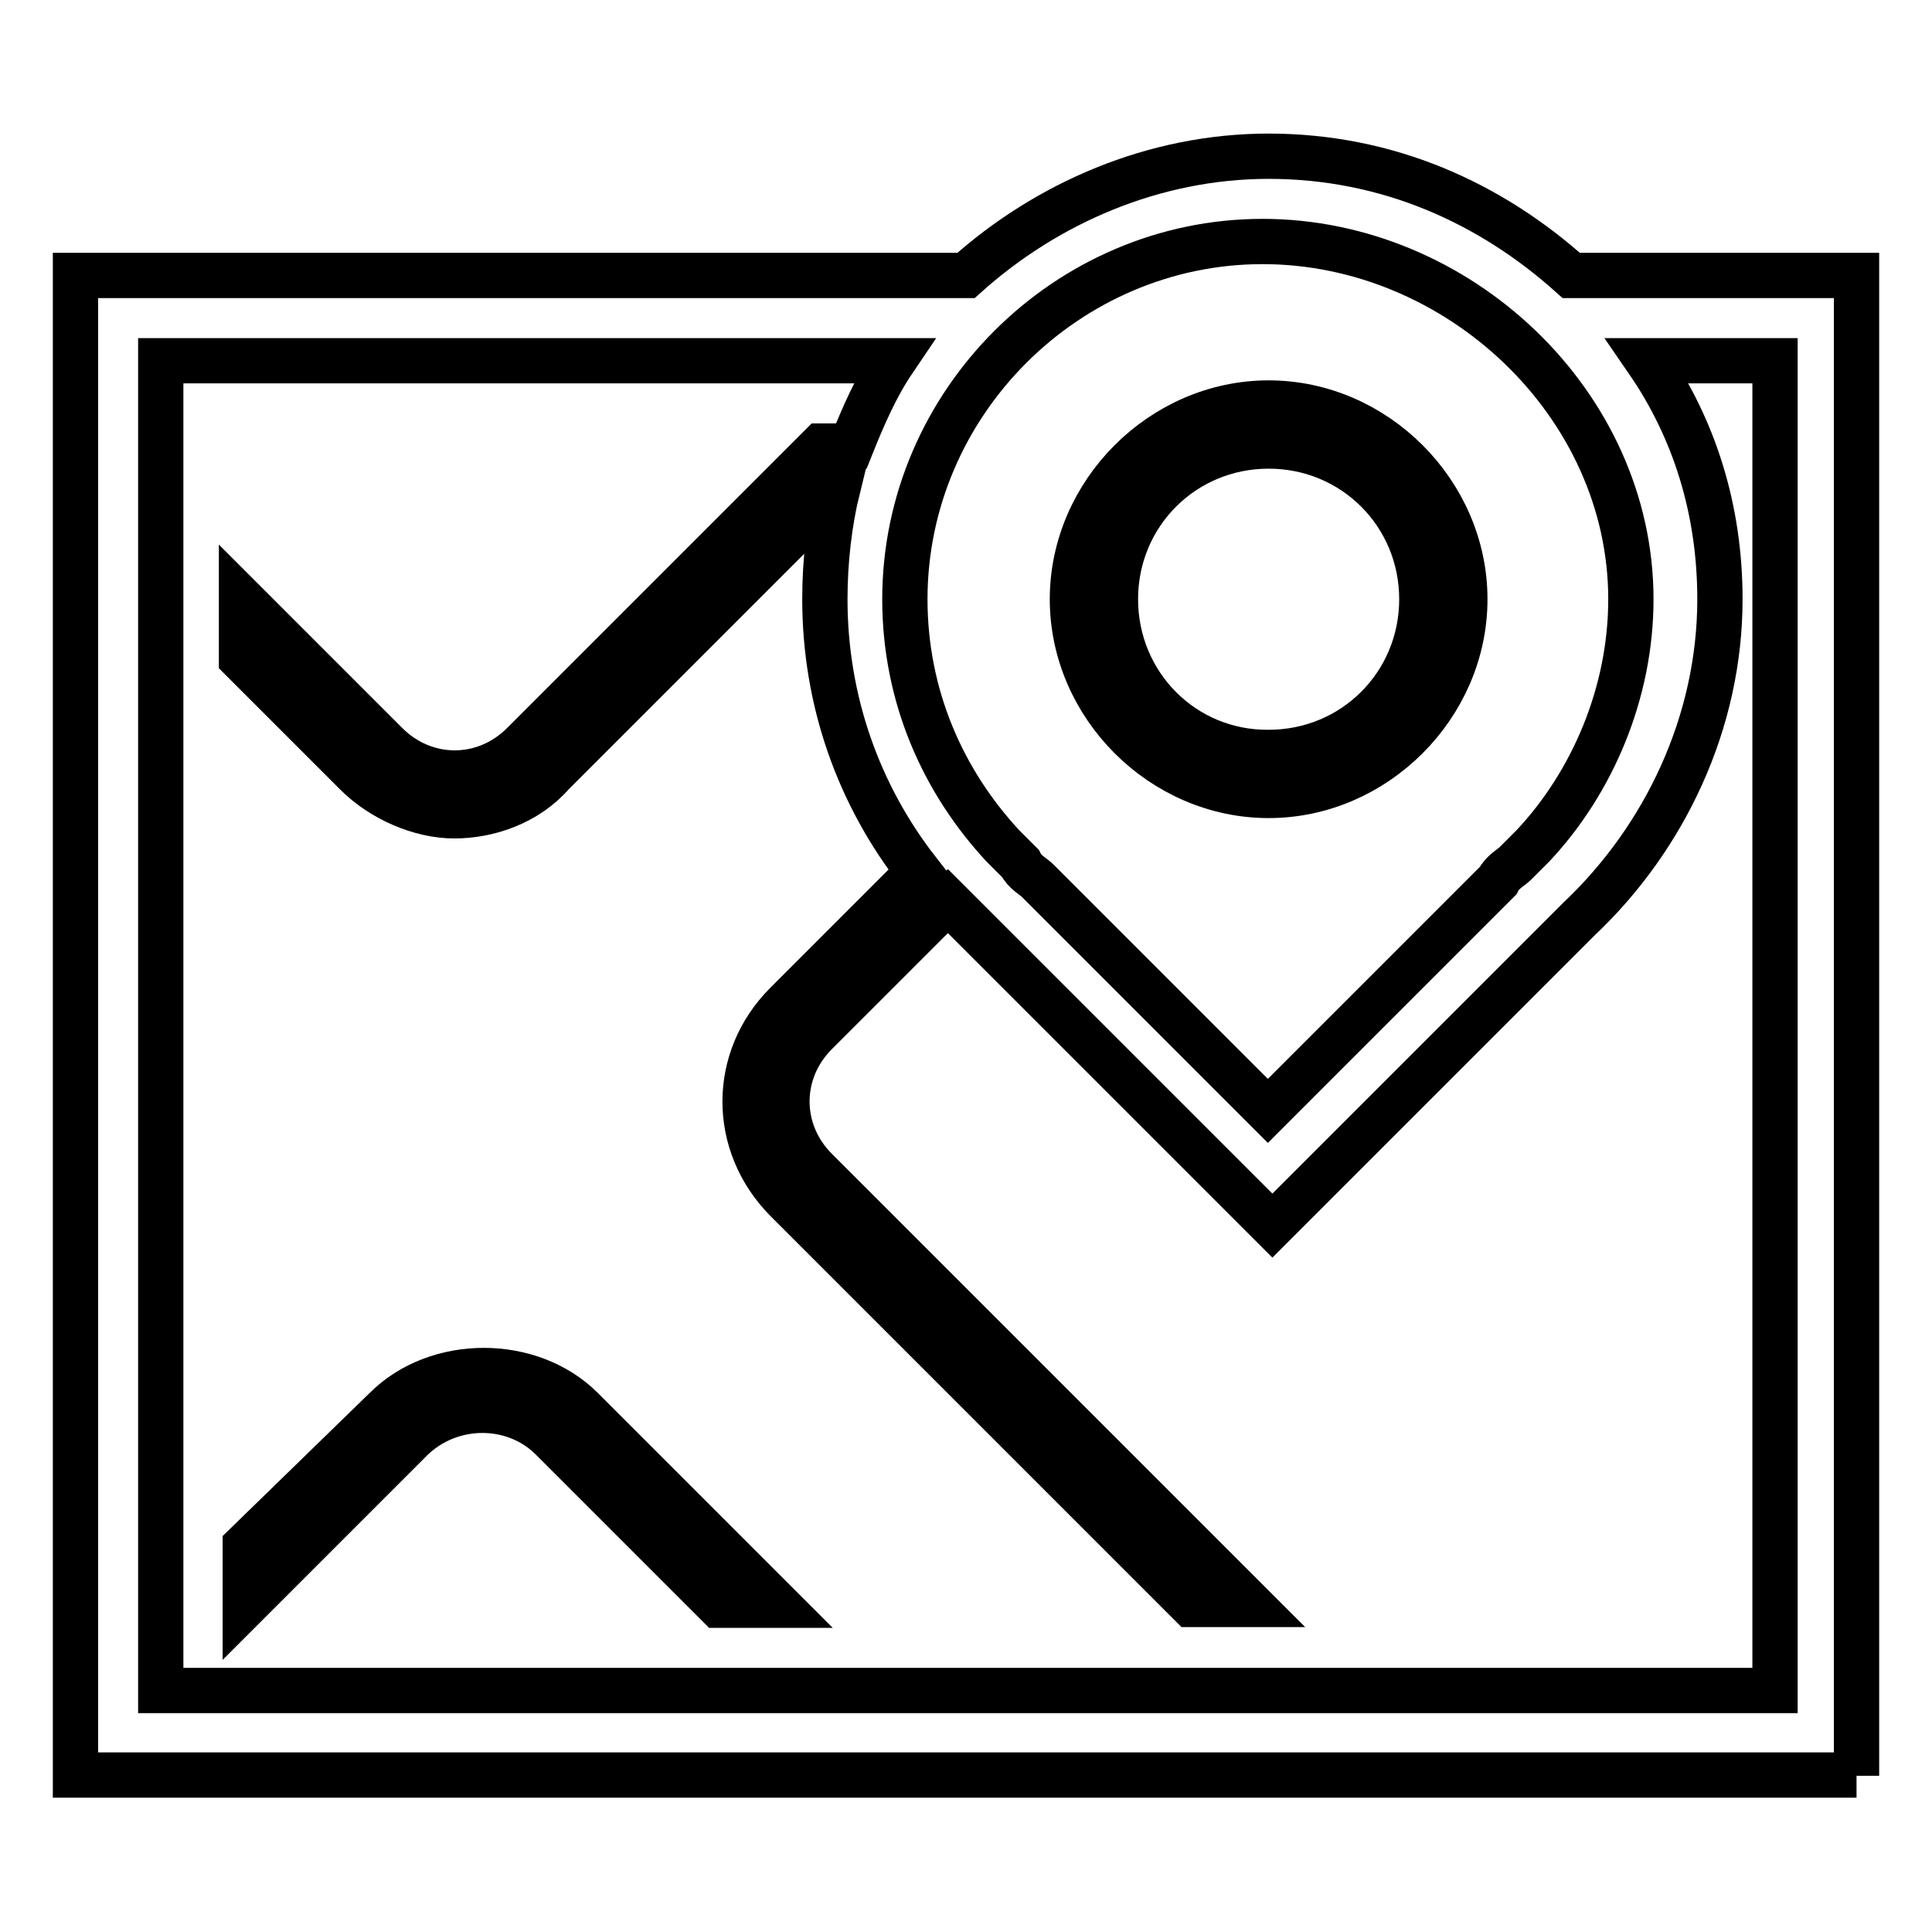
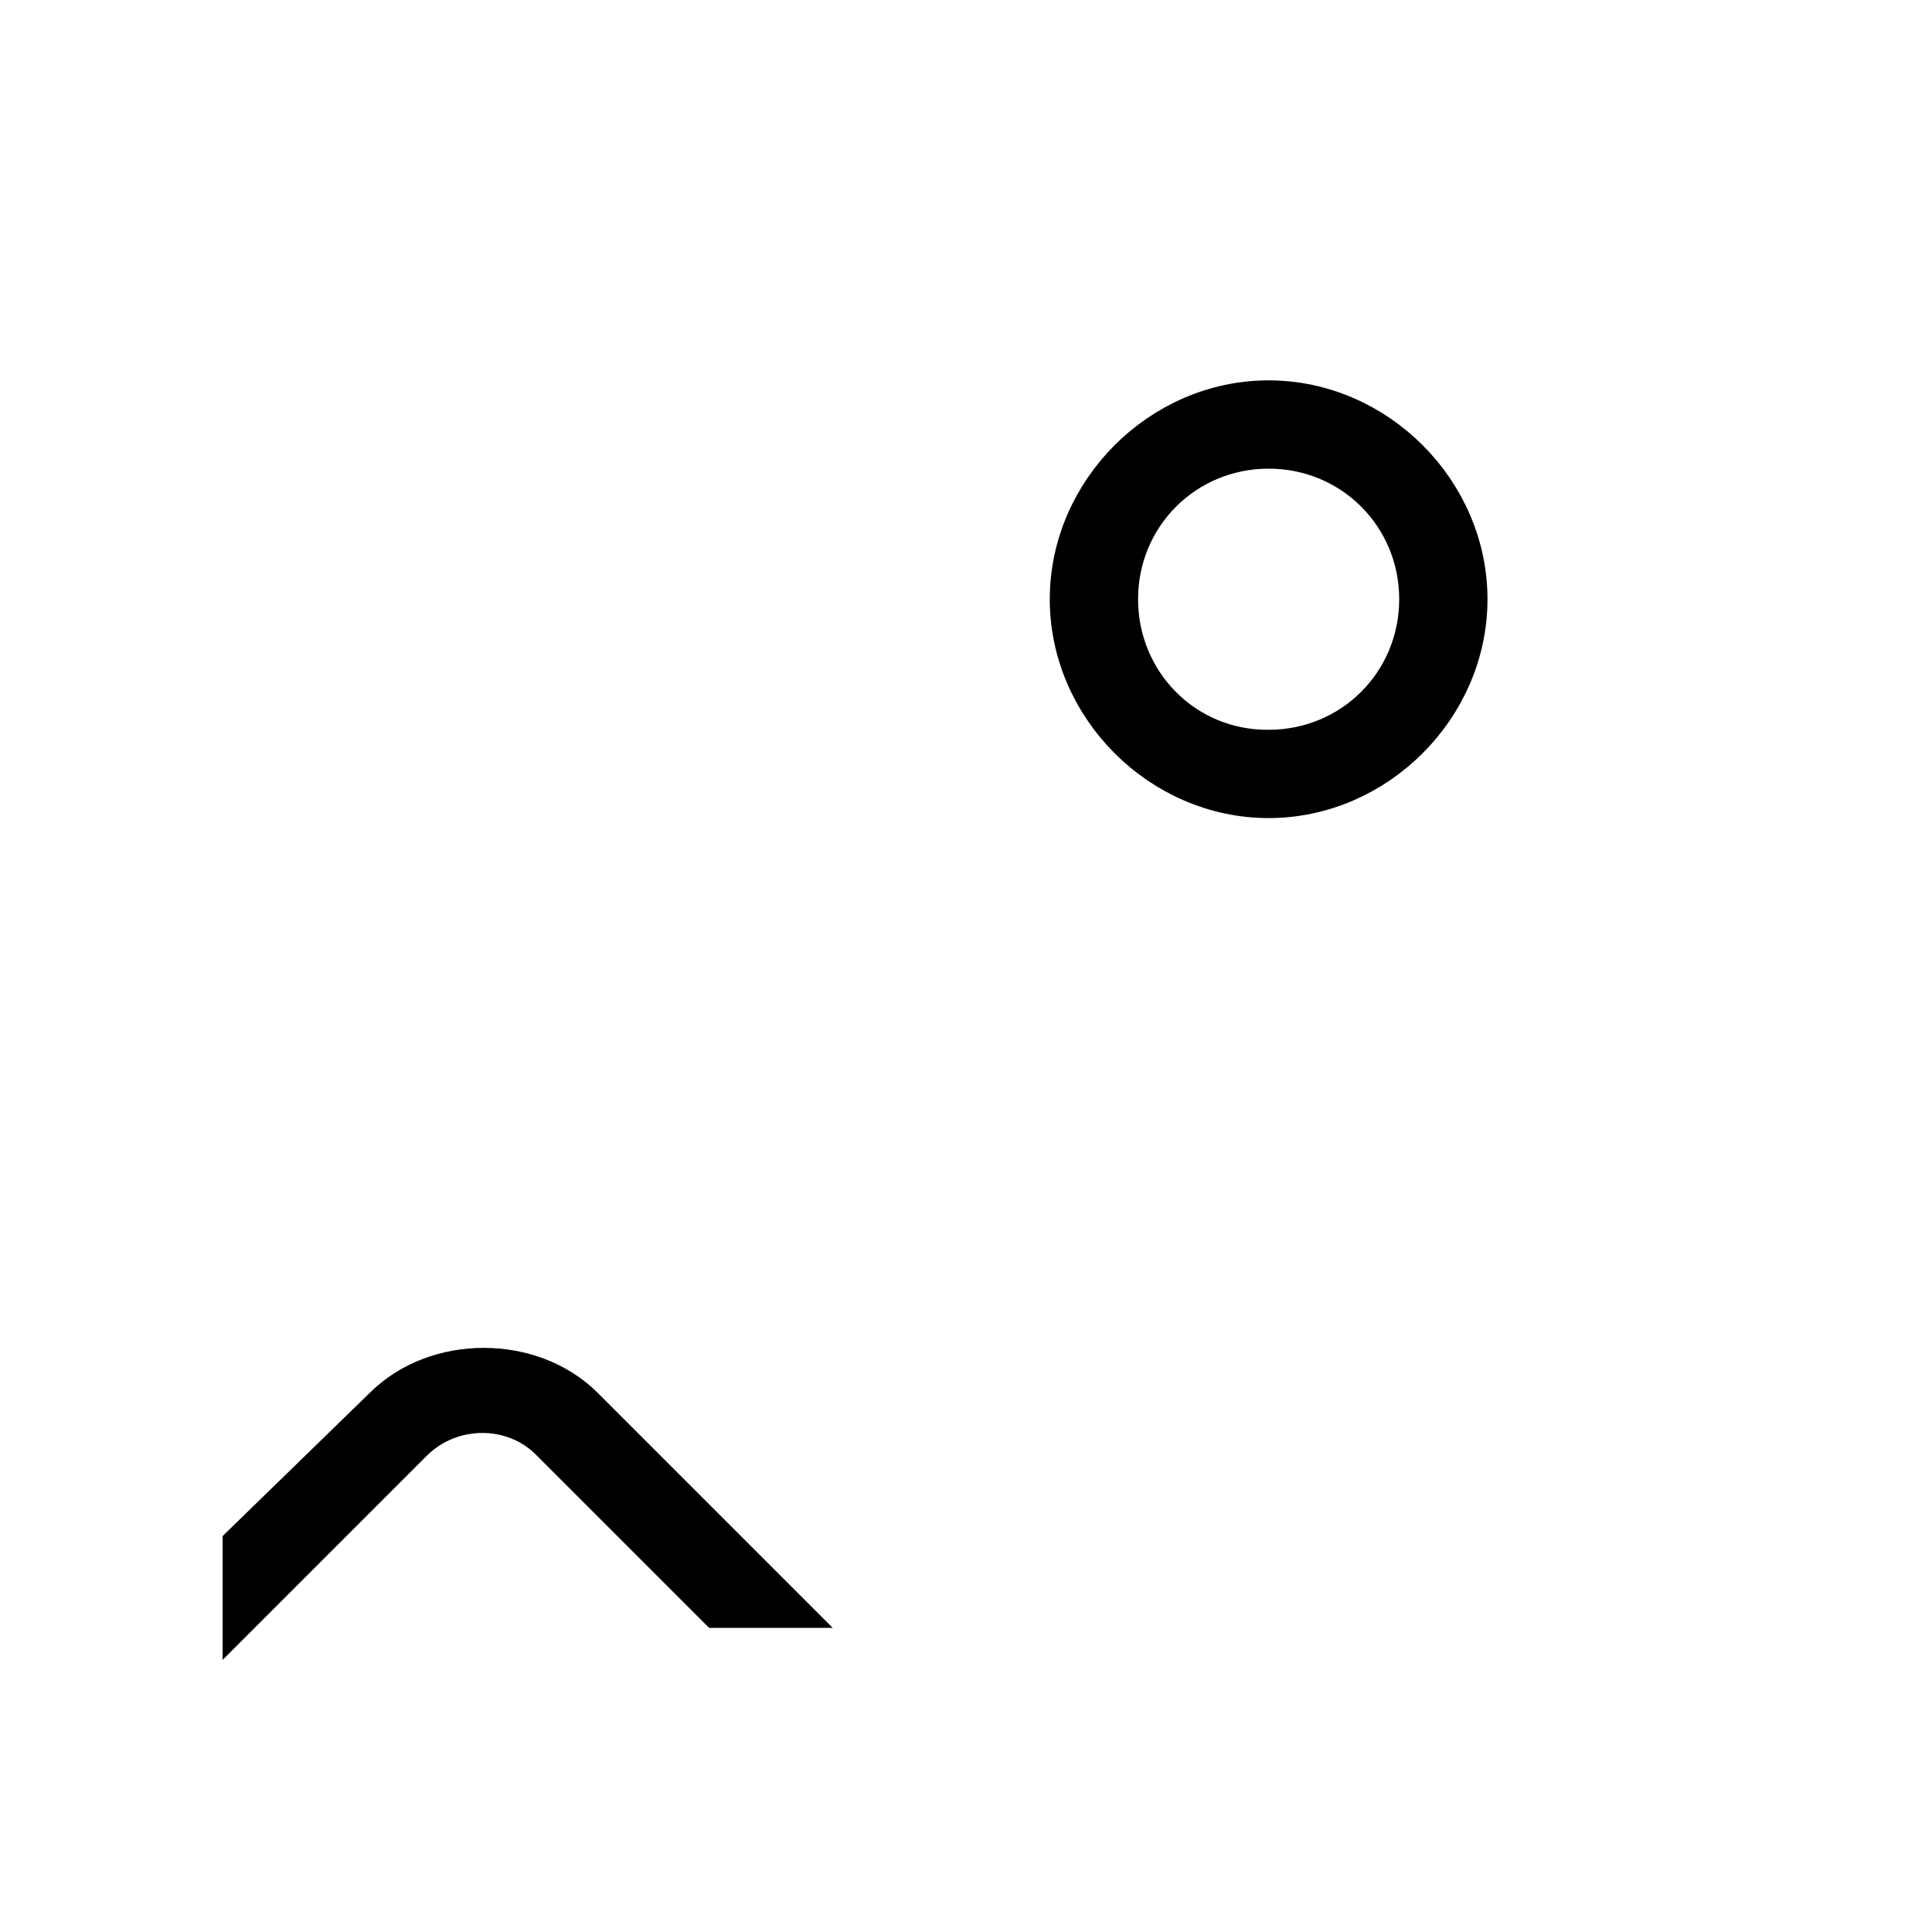
<svg xmlns="http://www.w3.org/2000/svg" version="1.1" x="0px" y="0px" viewBox="0 0 256 256" enable-background="new 0 0 256 256" xml:space="preserve">
  <g>
-     <path stroke-width="6" fill-opacity="0" stroke="#000000" d="M246,235.3V36.5h-37.8c-10.7-9.6-24.3-15.8-40.1-15.8c-15.2,0-29.4,6.2-40.1,15.8H10v198.7H246z M21.3,224 V47.8h97.1c-2.3,3.4-4,7.3-5.6,11.3h-4L69.3,98.6c-5.1,5.1-13,5.1-18.1,0L32,79.4v7.9l15.2,15.2c3.4,3.4,8.5,5.6,13,5.6 c4.5,0,9.6-1.7,13-5.6l37.8-37.8c-1.1,4.5-1.7,9.6-1.7,14.7c0,13.5,4.5,26,12.4,36.1l-17.5,17.5c-7.3,7.3-7.3,18.6,0,26l53.6,53.6 h7.9l-57.6-57.6c-5.1-5.1-5.1-13,0-18.1l17.5-17.5l2.3,2.3l40.7,40.7l40.7-40.7c11.3-10.7,18.6-26,18.6-42.3 c0-11.9-3.4-22.6-9.6-31.6h16.9V224H21.3z M216.1,79.4c0,12.4-5.1,24.3-13,32.7l-2.3,2.3c-0.6,0.6-1.7,1.1-2.3,2.3l-30.5,30.5 l-30.5-30.5c-0.6-0.6-1.7-1.1-2.3-2.3l-2.3-2.3c-7.9-8.5-13-19.8-13-32.7c0-26,21.5-47.4,47.4-47.4S216.1,53.5,216.1,79.4 L216.1,79.4z" />
    <path stroke-width="6" fill-opacity="0" stroke="#000000" d="M73.2,190.7l22,22h7.9l-26-26c-6.8-6.8-19.2-6.8-26,0l-18.6,18.1v7.9l22-22 C59.7,185.6,68.2,185.6,73.2,190.7z M168.1,105.4c14.1,0,26-11.9,26-26s-11.9-26-26-26s-26,11.9-26,26S154,105.4,168.1,105.4z  M147.8,79.4c0-11.3,9-20.3,20.3-20.3c11.3,0,20.3,9,20.3,20.3c0,11.3-9,20.3-20.3,20.3C156.8,99.8,147.8,90.7,147.8,79.4z" />
  </g>
</svg>